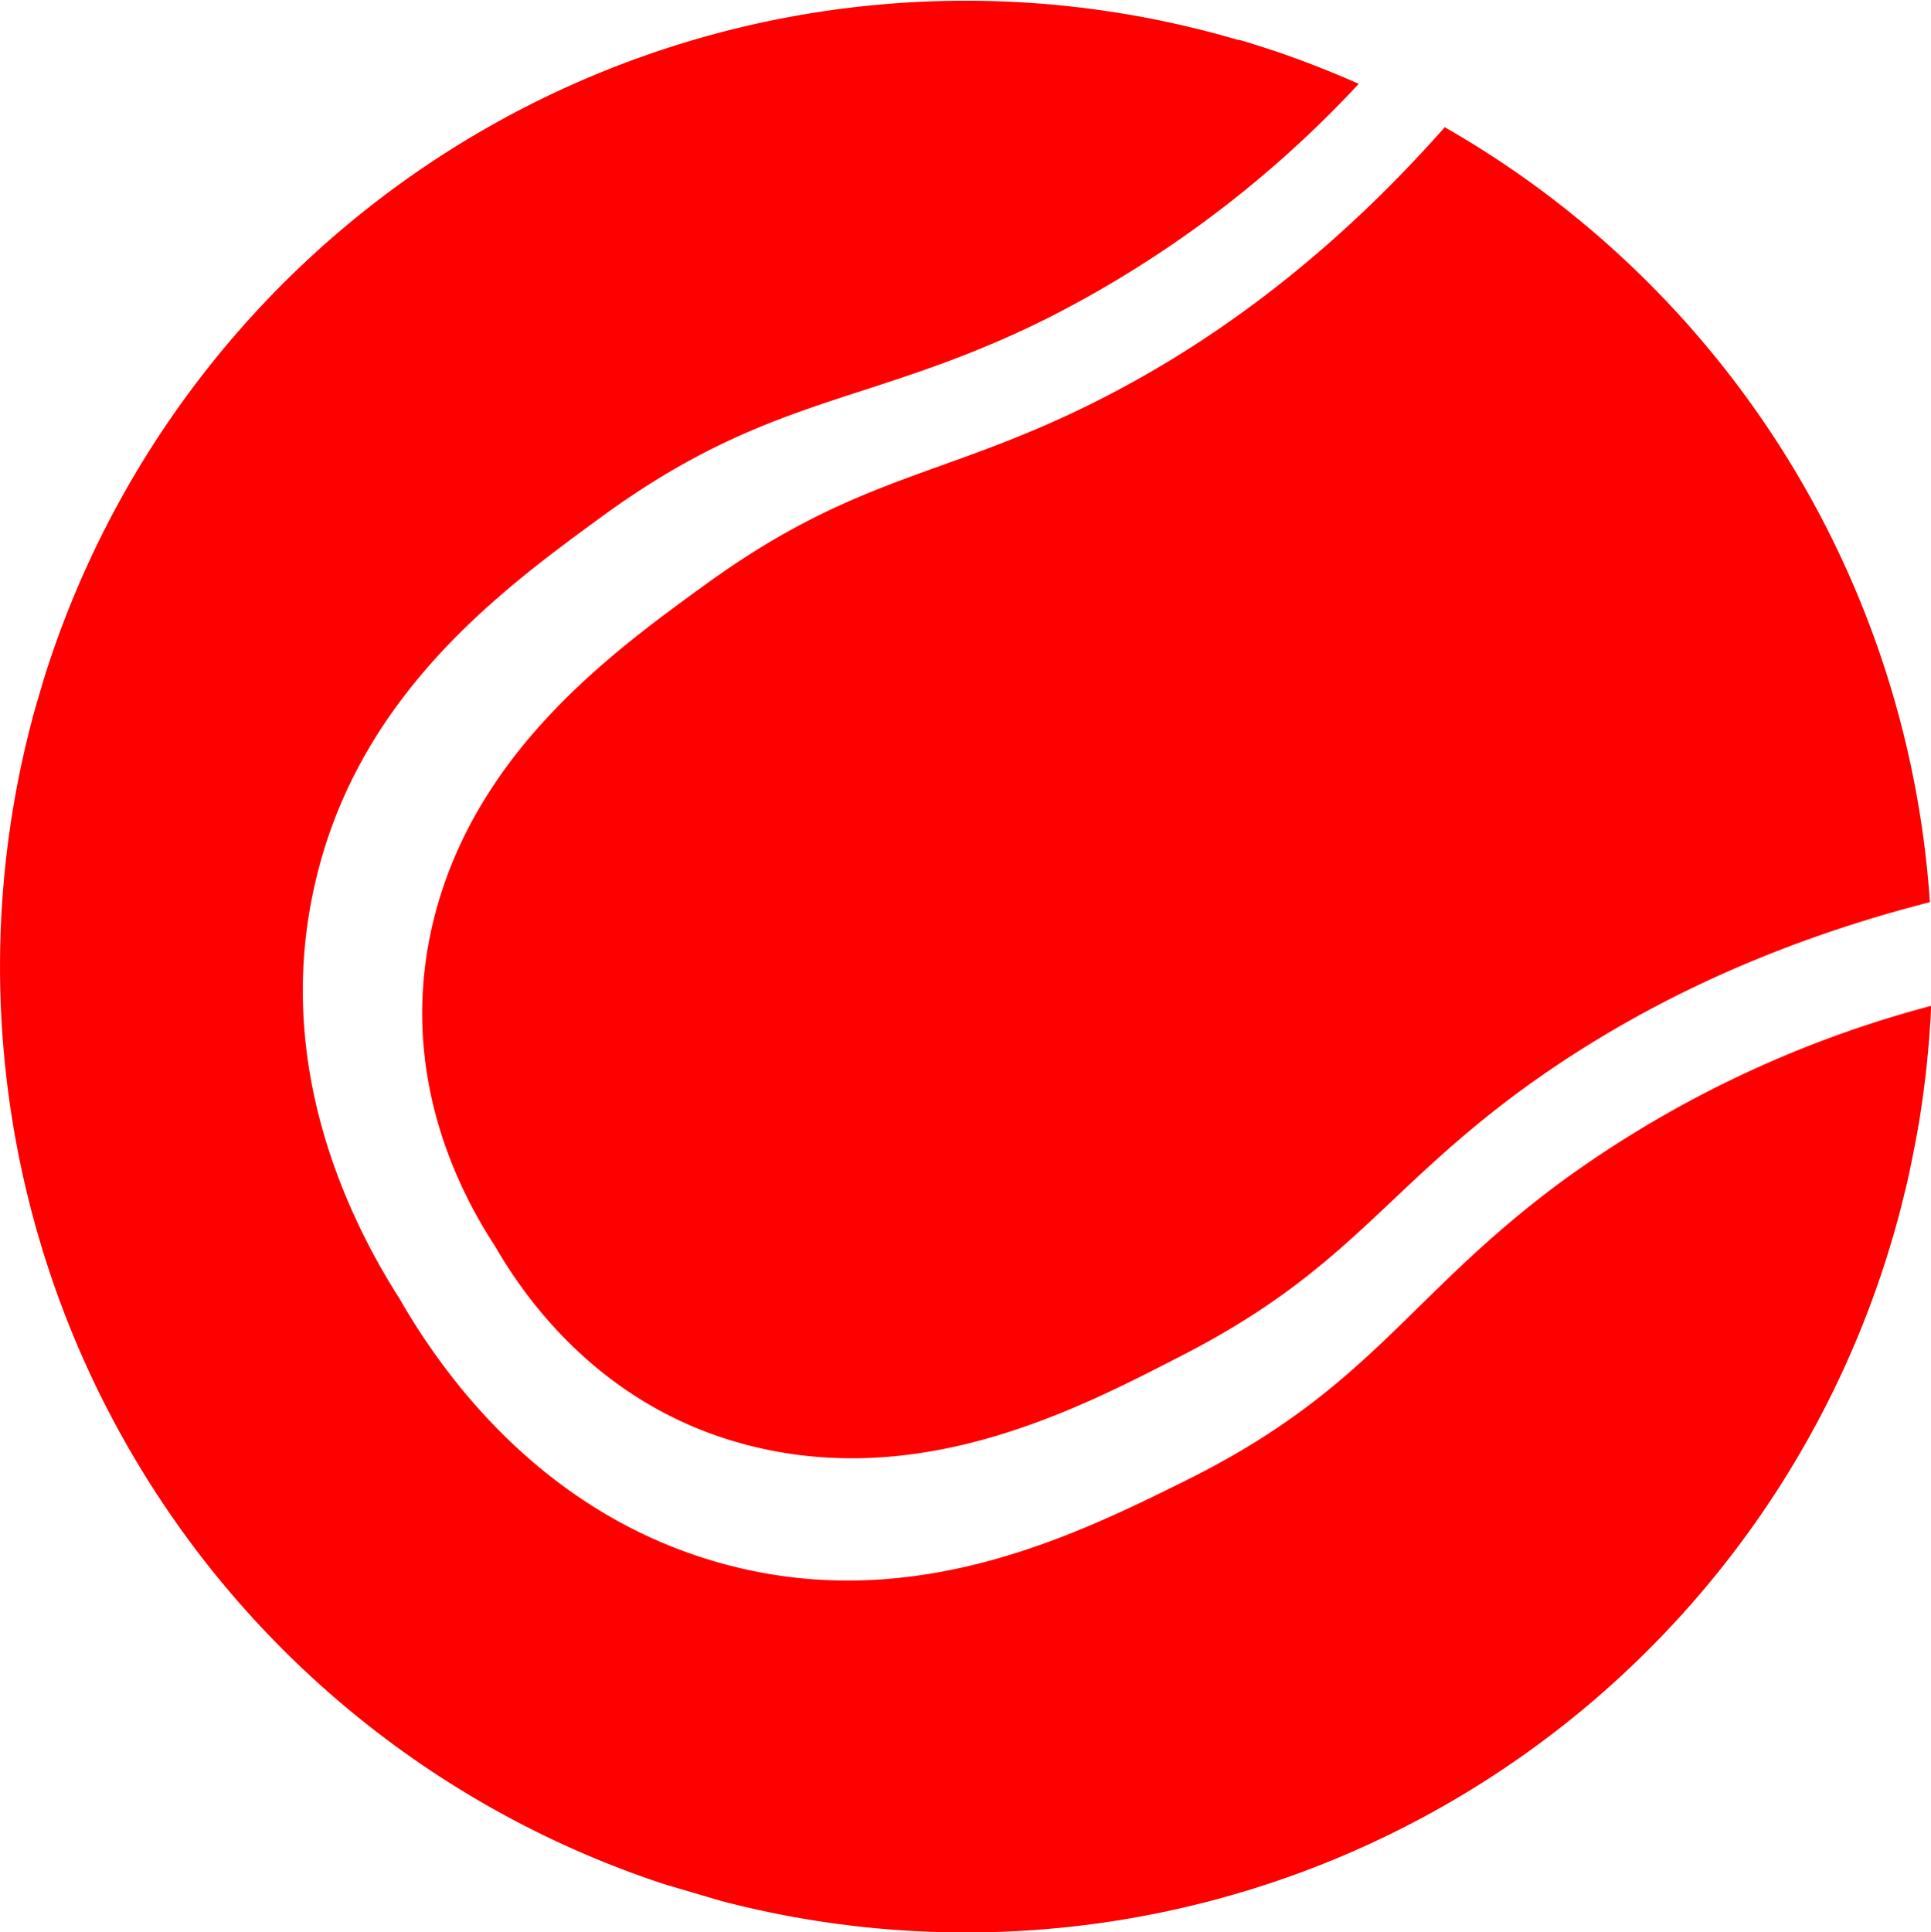
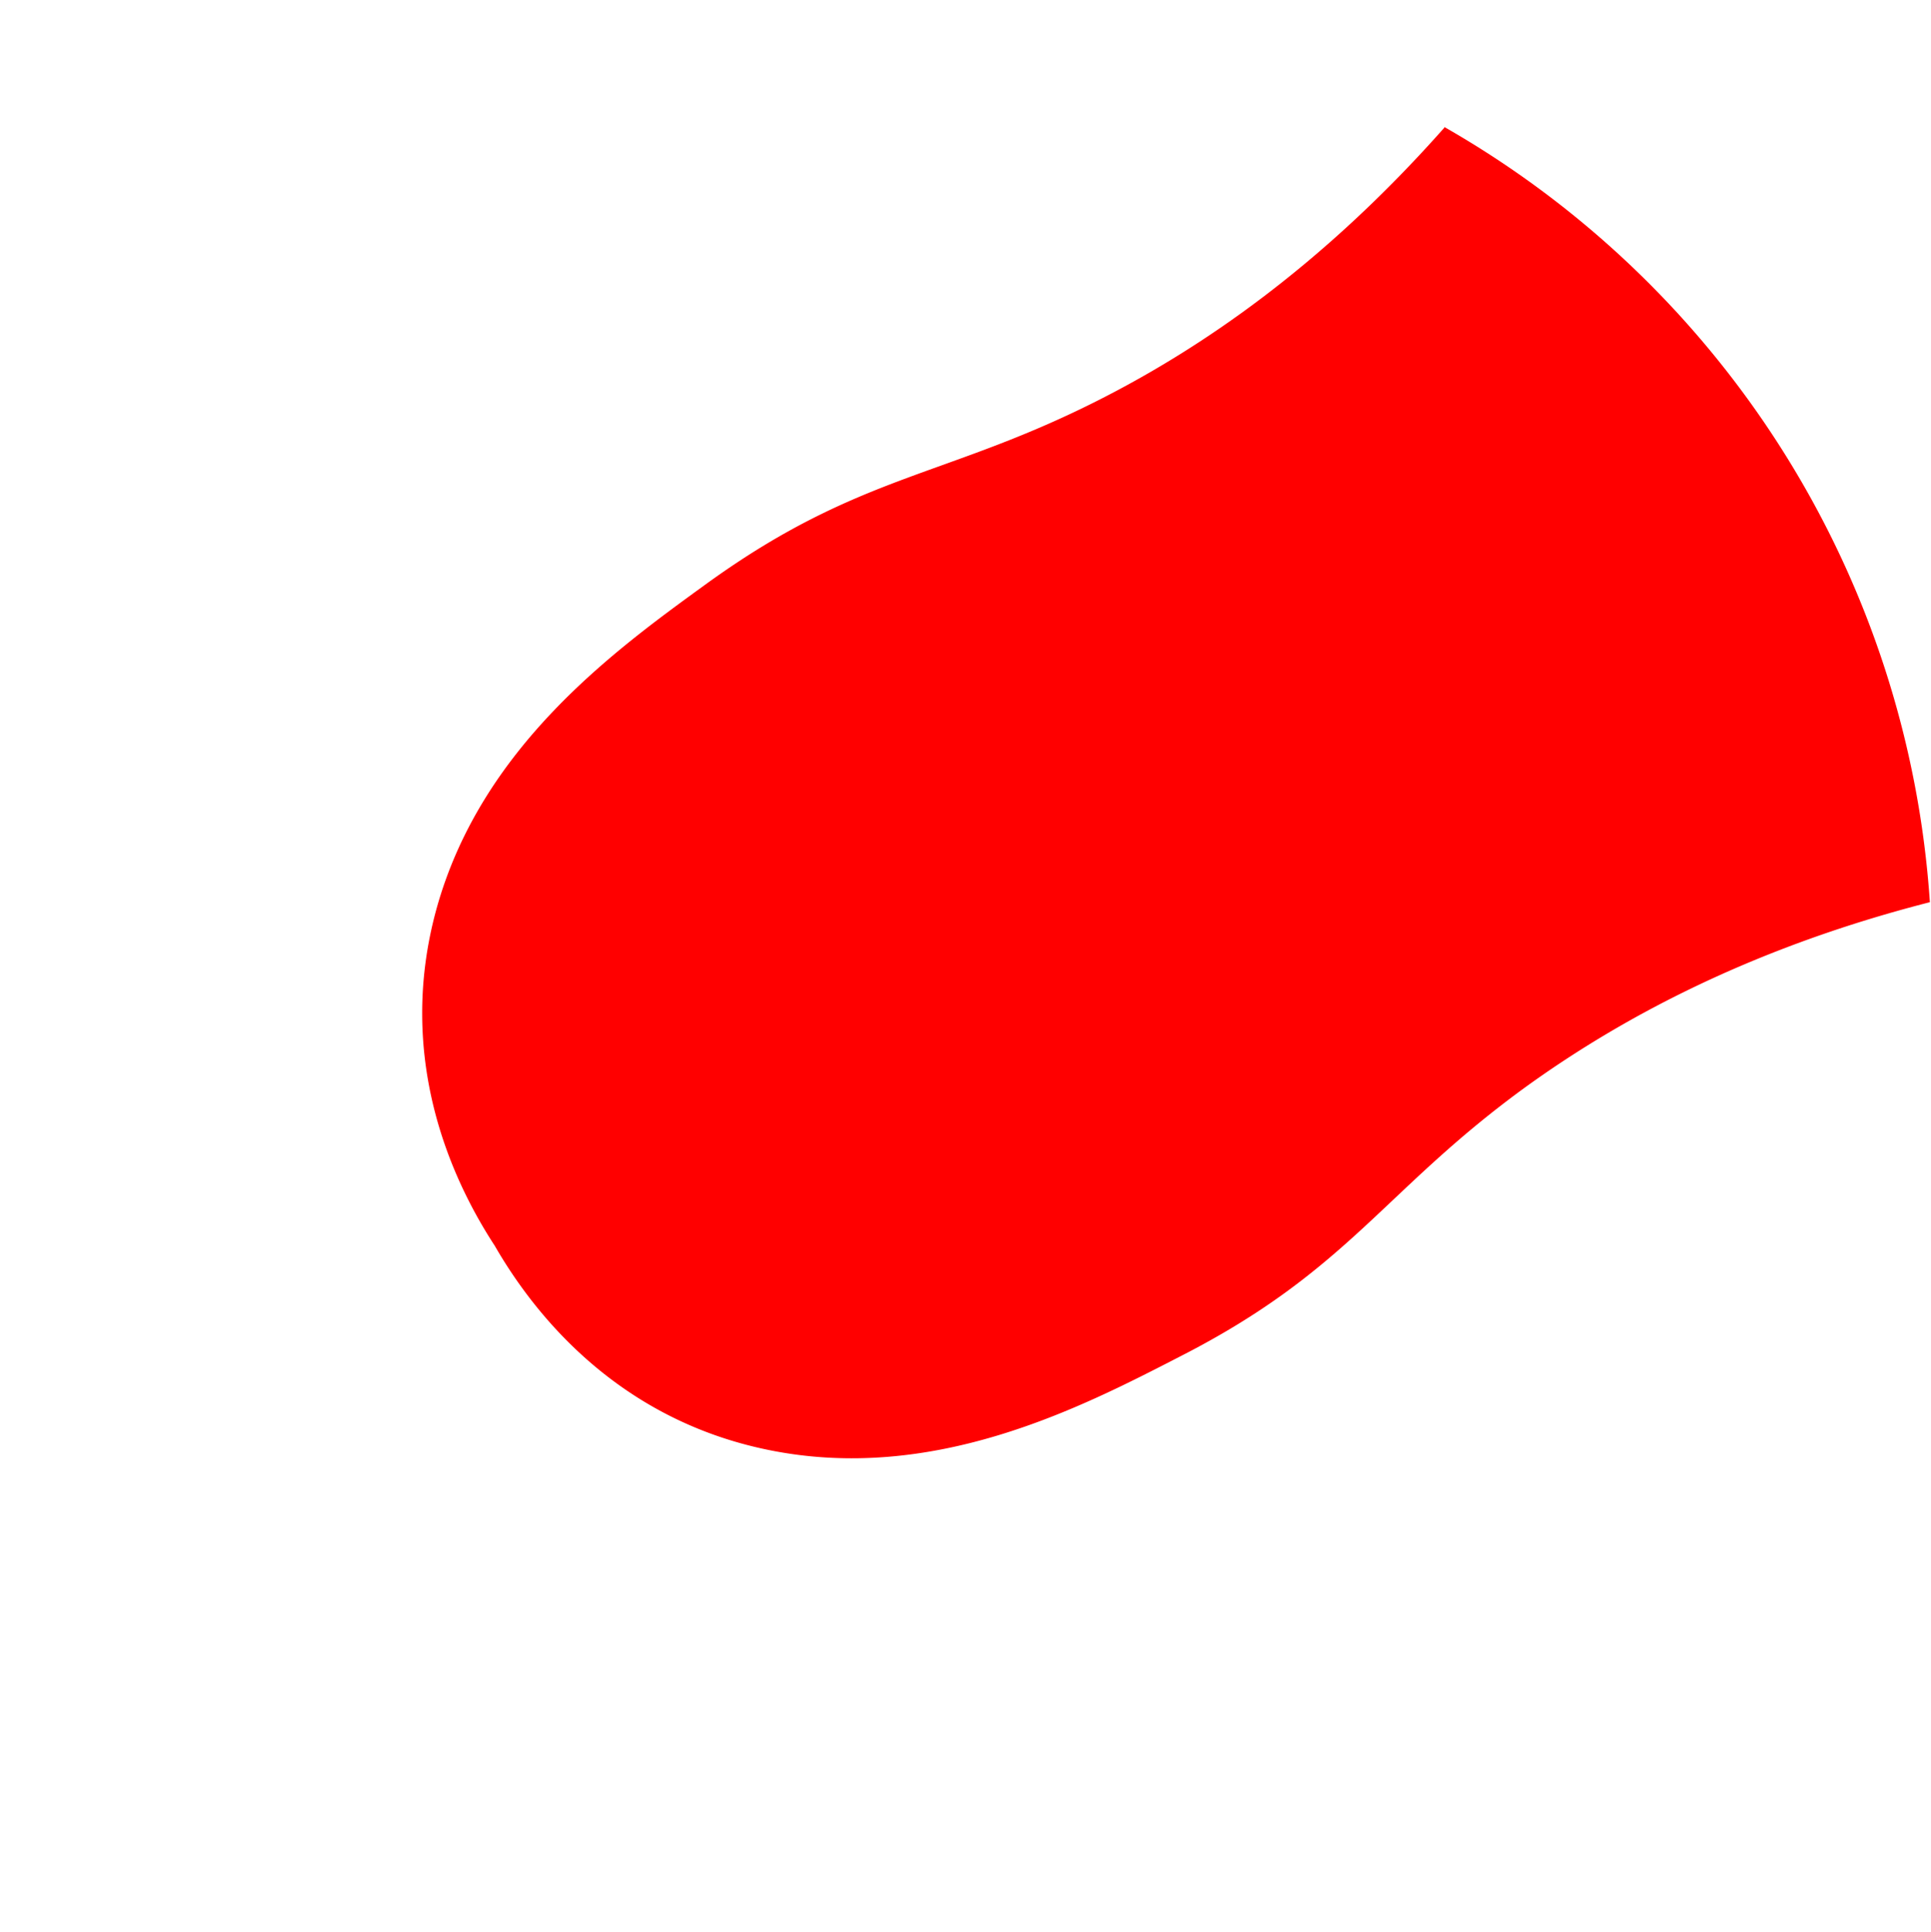
<svg xmlns="http://www.w3.org/2000/svg" viewBox="0 0 206.89 207">
  <defs>
    <style>.cls-1{fill:none;}.cls-2{clip-path:url(#clip-path);}.cls-3{clip-path:url(#clip-path-2);}.cls-4{fill:red;}</style>
    <clipPath id="clip-path" transform="translate(-25.03 -25.02)">
      <rect class="cls-1" x="25.05" y="25.05" width="206.94" height="206.94" transform="translate(-31.11 215.42) rotate(-73.56)" />
    </clipPath>
    <clipPath id="clip-path-2" transform="translate(-25.03 -25.02)">
      <rect class="cls-1" x="25.05" y="25.05" width="206.94" height="206.94" transform="translate(-31.12 215.42) rotate(-73.56)" />
    </clipPath>
  </defs>
  <g id="Layer_2" data-name="Layer 2">
    <g id="Layer_1-2" data-name="Layer 1">
      <g class="cls-2">
        <g class="cls-3">
          <path class="cls-4" d="M179.86,38.67a103.64,103.64,0,0,1,51.94,83c-20.05,5.13-33.85,13-43.13,19.67-15.42,11.16-19,19.71-37.21,29-10.73,5.53-26.46,13.63-44.15,10-16-3.28-24.94-14.34-29.27-21.86-4.75-7.27-10.58-20.23-6.27-36,4.79-17.42,19.11-27.78,28.88-34.87,16.56-12,25.81-11.35,42.74-20.06,10.05-5.17,23.05-13.75,36.47-28.94" transform="translate(-25.03 -25.02)" />
-           <path class="cls-4" d="M157.8,29.28c.83.24,1.67.51,2.5.78l.78.25c.76.25,1.51.5,2.26.78l1,.36q3.19,1.19,6.27,2.55A118.61,118.61,0,0,1,137,59.24c-18.77,9.29-29.34,7.88-47.49,21.12-10.74,7.85-26.46,19.31-30.88,40C54.58,139,62,155,67.82,164.12c5.36,9.37,16.15,23.33,34.58,28.4,20.36,5.62,37.79-3,49.7-8.9,20.14-10,23.78-20,40.69-32.35a118.72,118.72,0,0,1,39.13-18.49c0,1-.1,2.08-.17,3.12s-.18,2.08-.28,3.12-.24,2.08-.37,3.12c-.27,2-.59,4-1,6-.19,1-.4,2-.61,3-.07.3-.14.62-.22.94-.21.87-.43,1.75-.65,2.62-.27,1.05-.56,2.08-.87,3.13a103.47,103.47,0,1,1-70-128.51" transform="translate(-25.03 -25.02)" />
        </g>
      </g>
    </g>
  </g>
</svg>